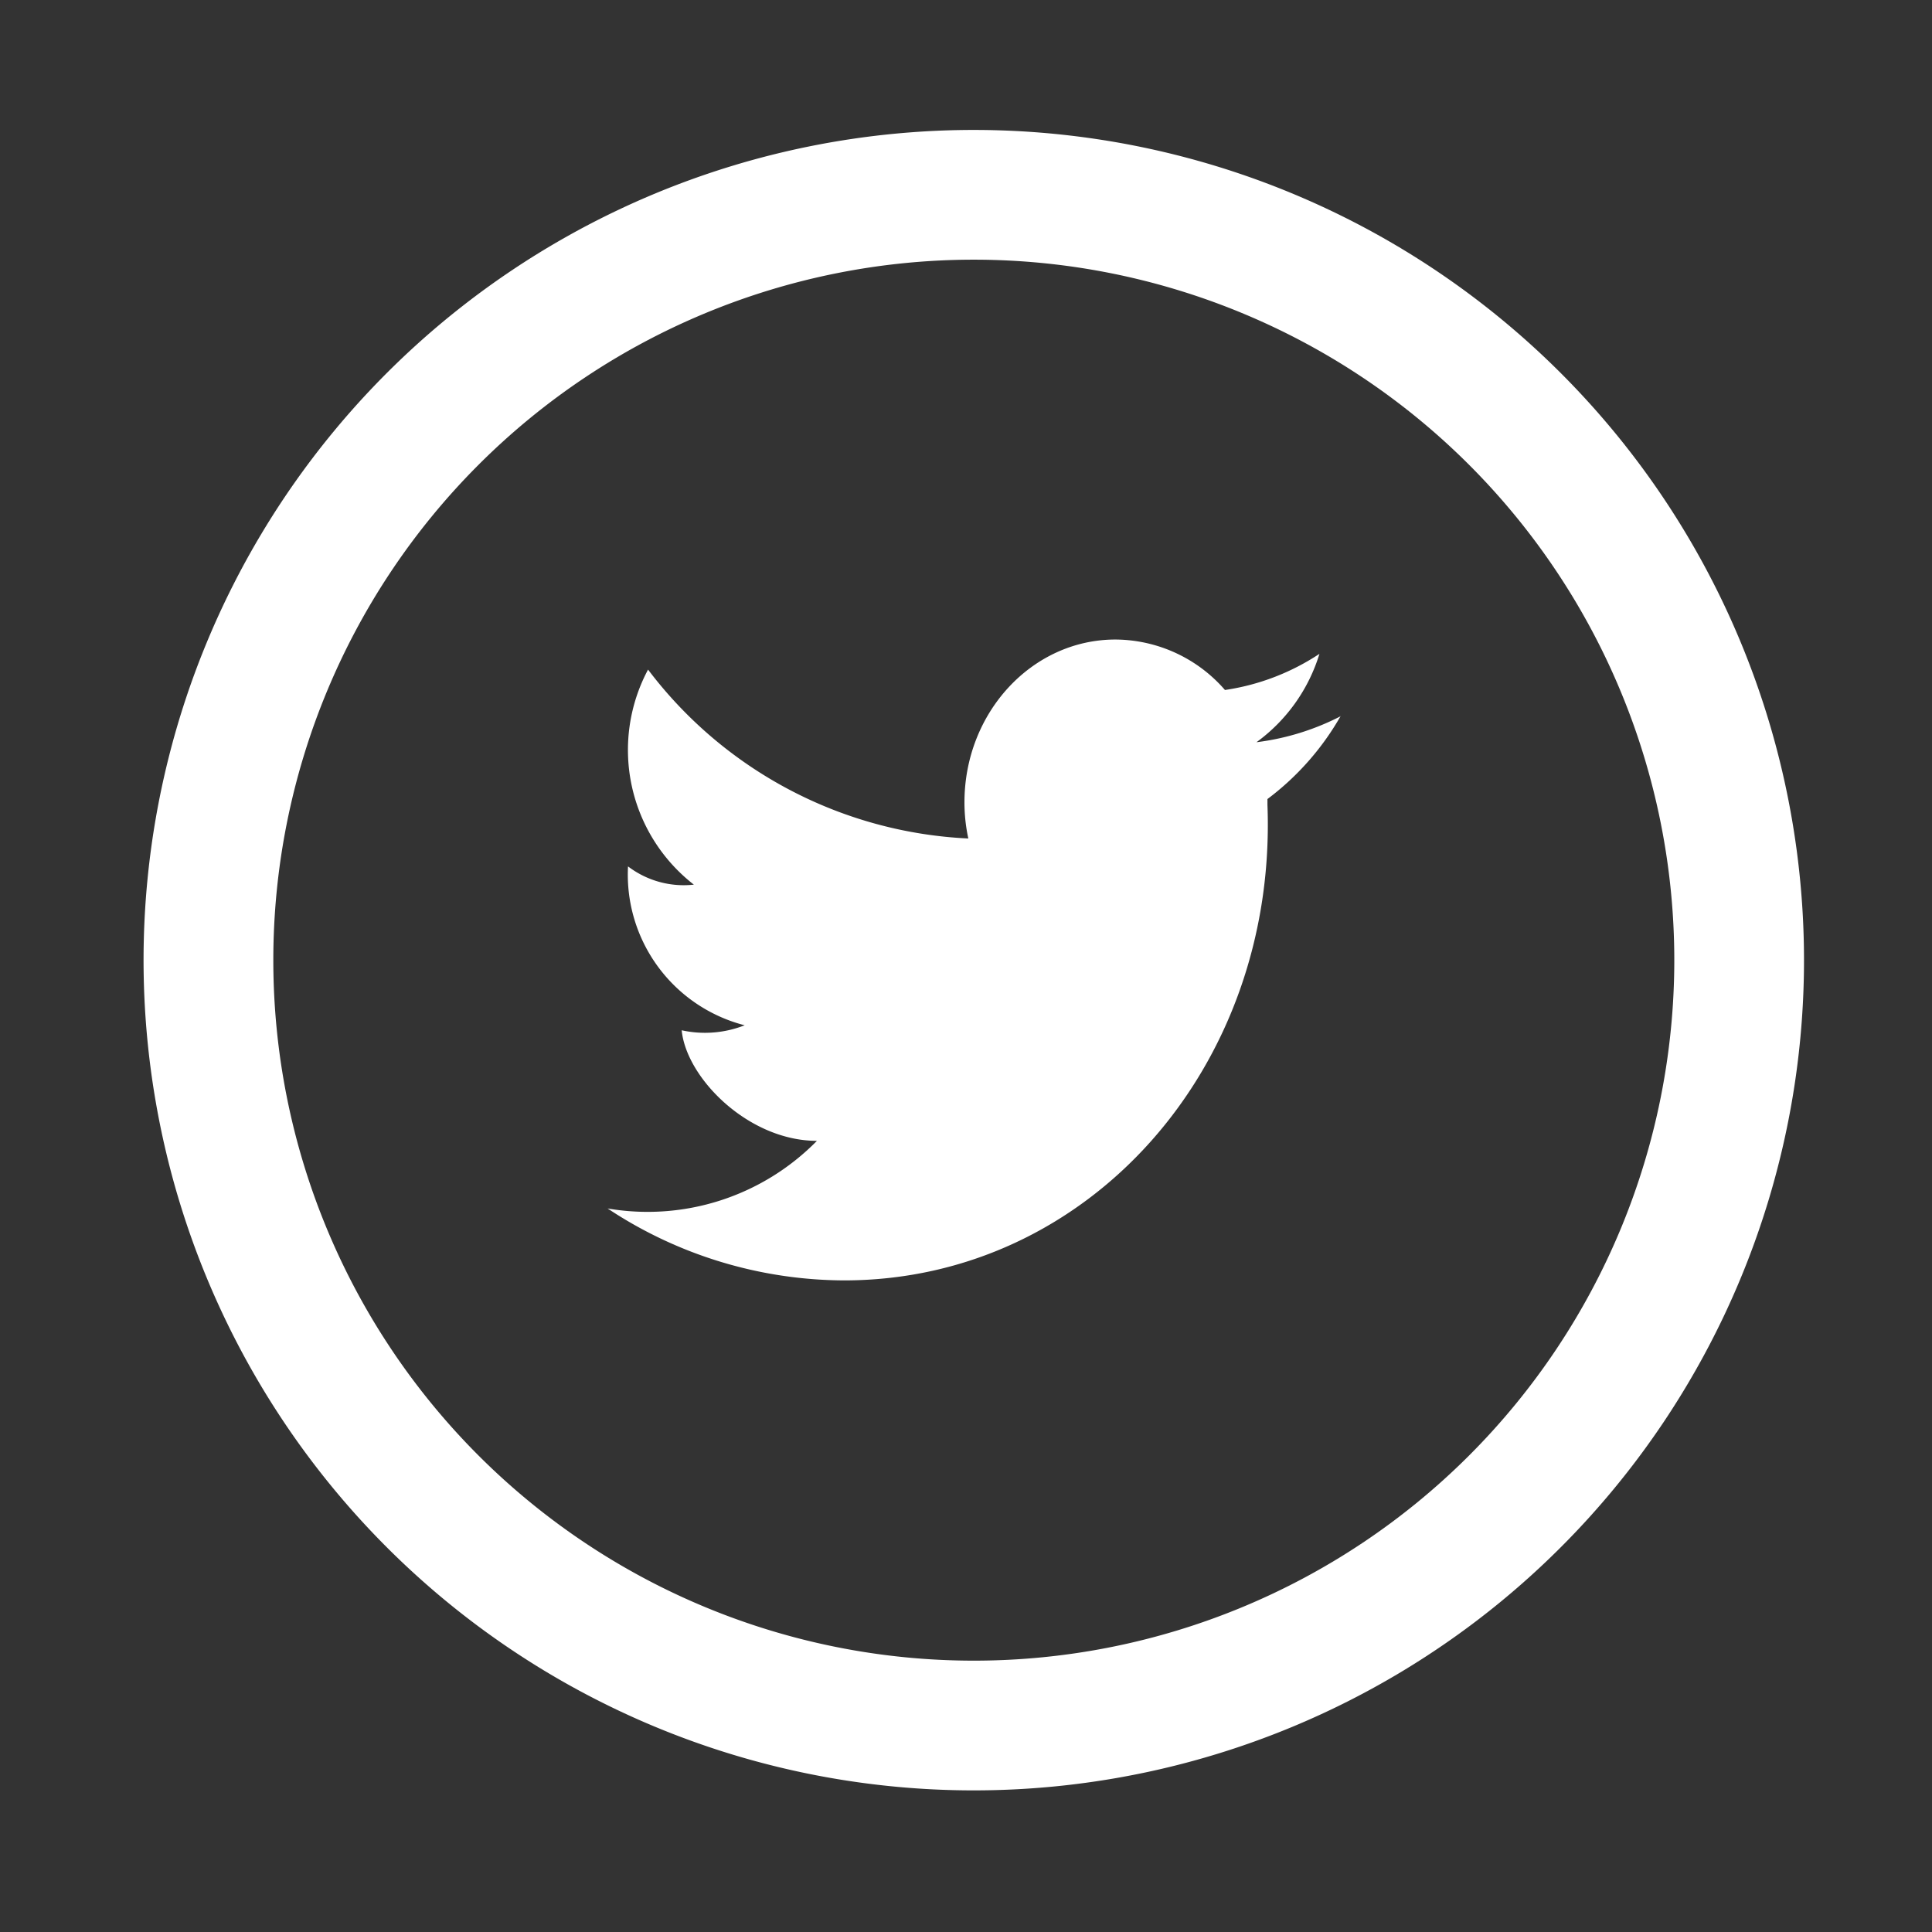
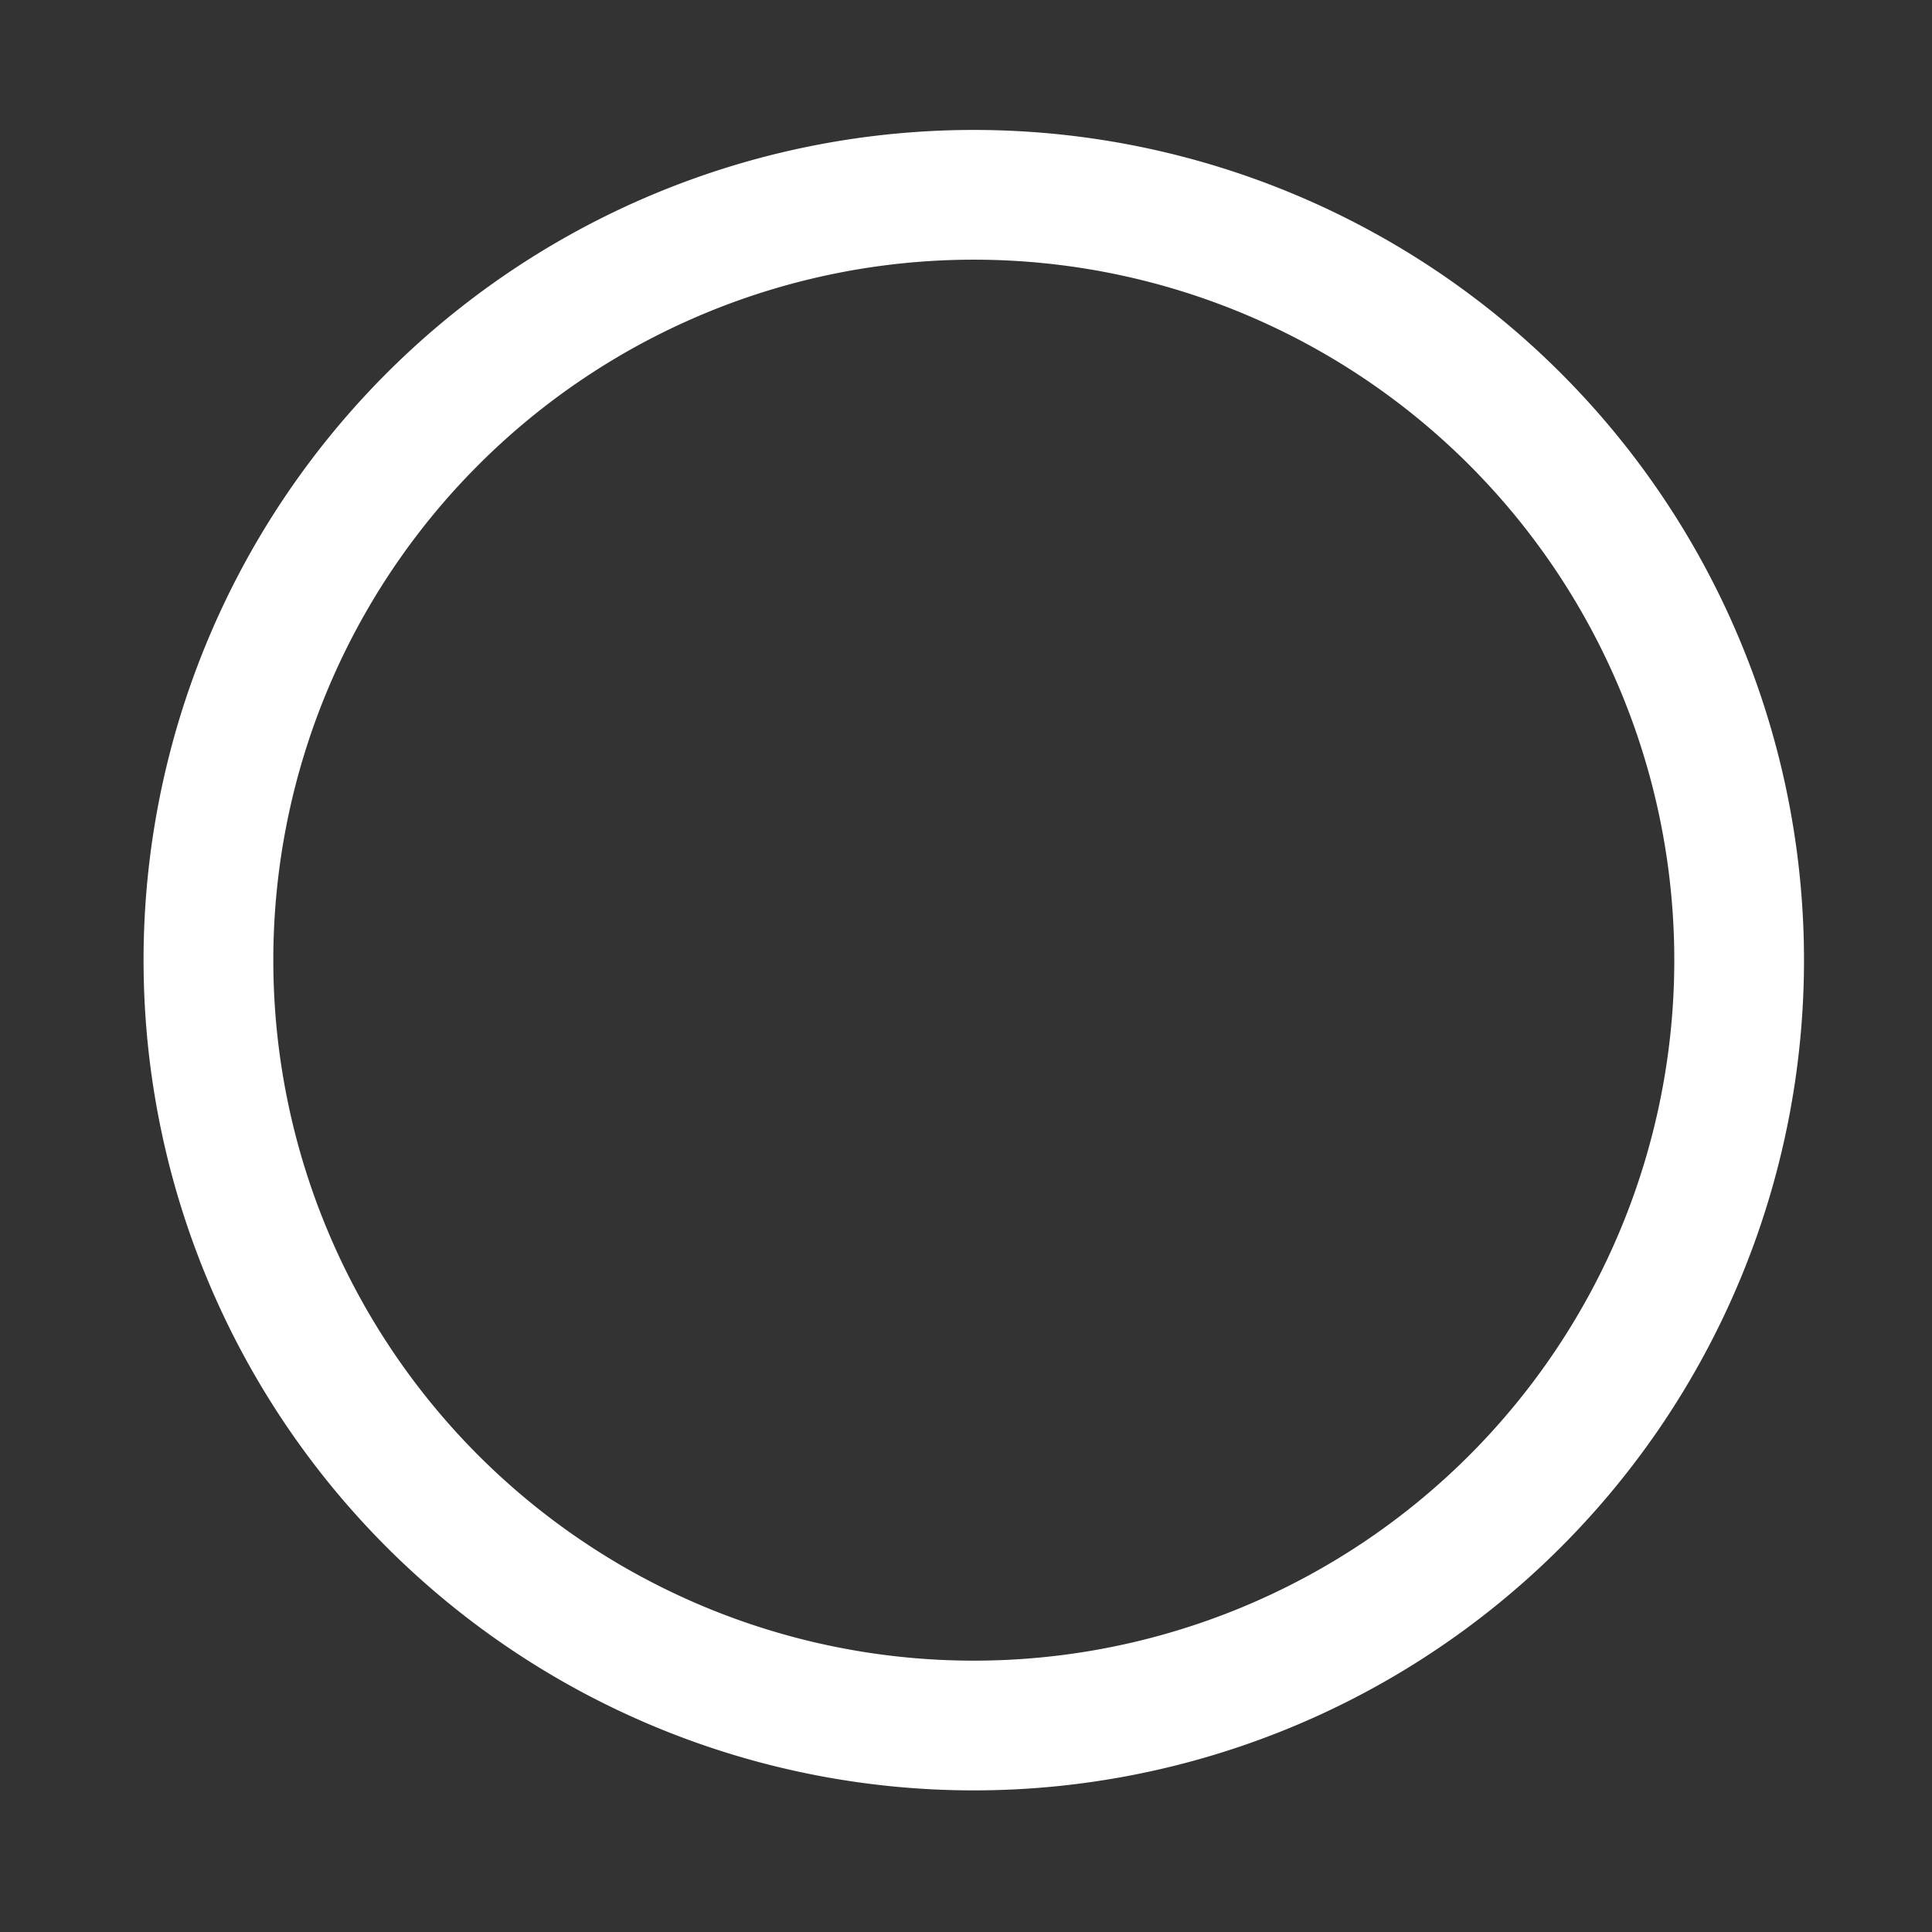
<svg xmlns="http://www.w3.org/2000/svg" height="100" viewBox="0 0 100 100" width="100">
  <rect x="0" y="0" width="100" height="100" fill="#333333" stroke="none" />
  <clipPath id="a">
    <path d="m0 0h100v100h-100z" />
  </clipPath>
  <g clip-path="url(#a)">
    <g fill="#fff" transform="translate(7.432 6.726)">
      <path d="m42.972 0a42.972 42.972 0 1 0 42.971 42.972 42.974 42.974 0 0 0 -42.971-42.972zm0 79.229a36.257 36.257 0 1 1 36.257-36.257 36.257 36.257 0 0 1 -36.257 36.257zm0 0" />
-       <path d="m140.414 119.182a13.023 13.023 0 0 1 -4.334 1.334 8.851 8.851 0 0 0 3.26-4.575 12.025 12.025 0 0 1 -4.89 1.871 7.557 7.557 0 0 0 -5.668-2.612c-4.315 0-7.816 3.778-7.816 8.427a8.886 8.886 0 0 0 .2 1.871 22.081 22.081 0 0 1 -16.577-8.742 8.829 8.829 0 0 0 2.371 11.131 4.753 4.753 0 0 1 -3.408-.945 8.053 8.053 0 0 0 6.038 8.224 5.61 5.61 0 0 1 -3.26.259c.241 2.482 3.464 5.723 7 5.723a12.283 12.283 0 0 1 -10.835 3.5 22.263 22.263 0 0 0 12.243 3.723c12.632 0 22.43-11.02 21.911-24.615v-.3a14.077 14.077 0 0 0 3.8-4.316zm0 0" transform="translate(-78.478 -88.824)" />
    </g>
  </g>
</svg>